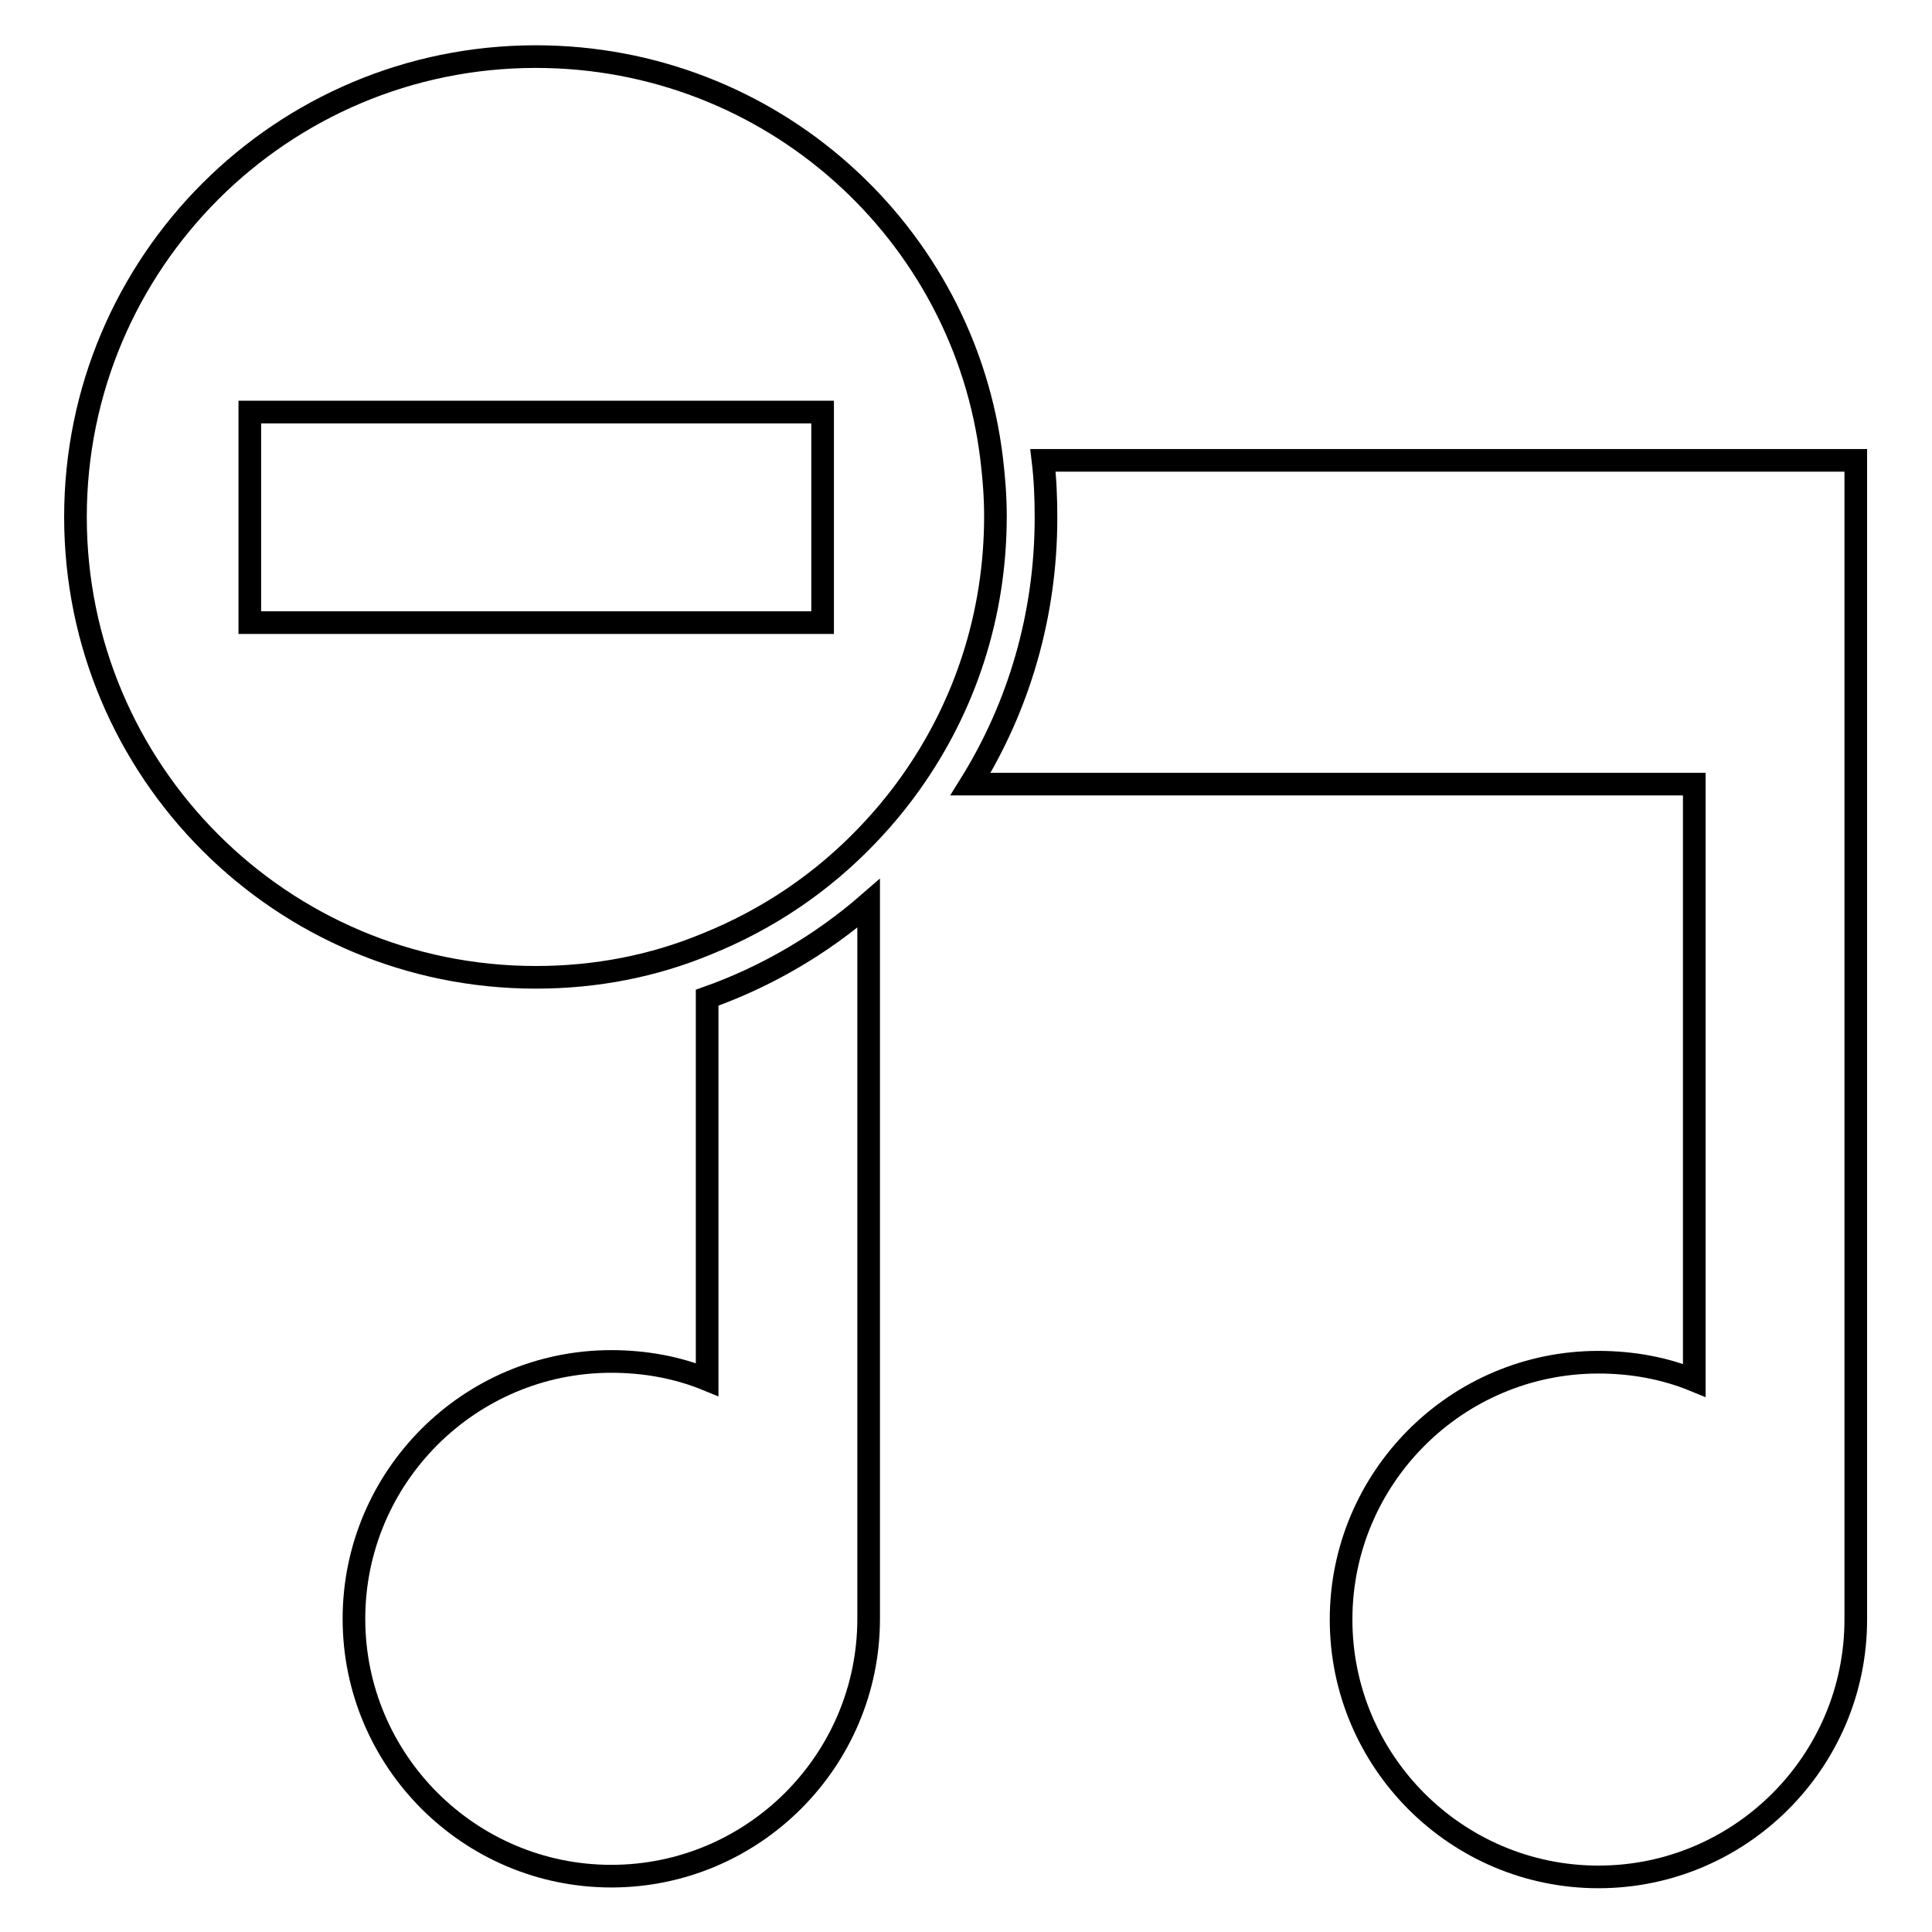
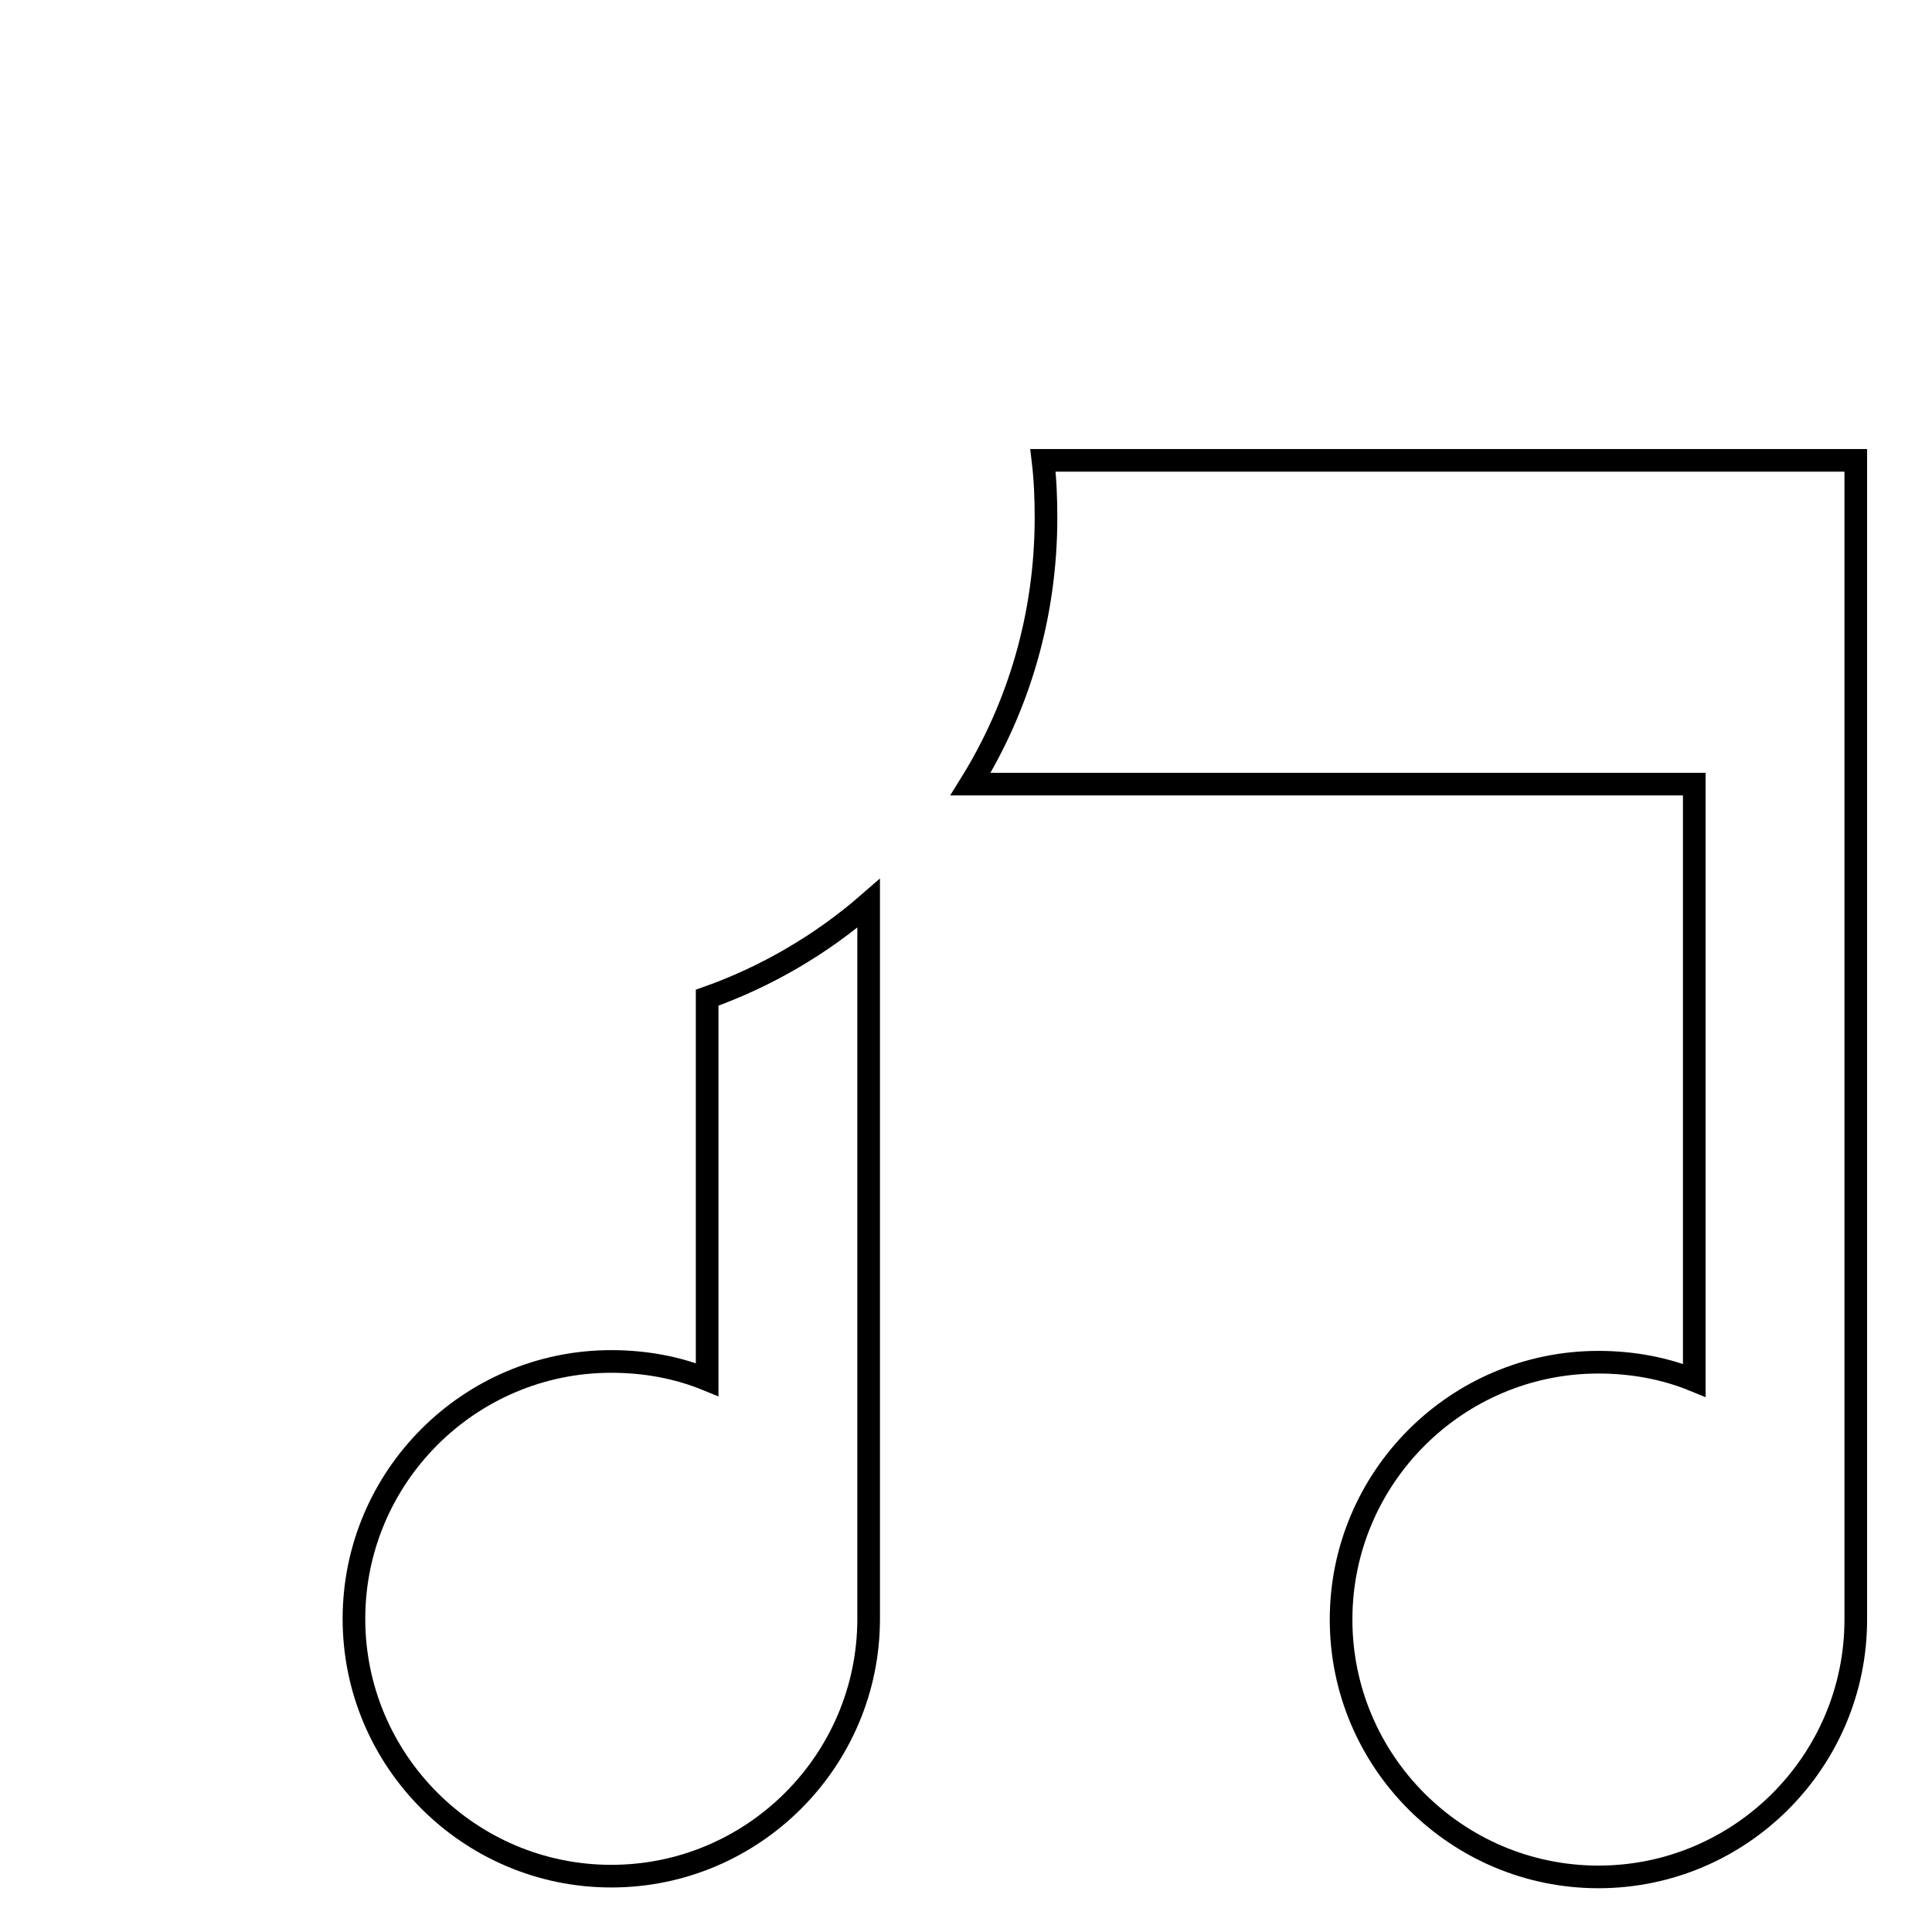
<svg xmlns="http://www.w3.org/2000/svg" version="1.1" x="0px" y="0px" viewBox="0 0 256 256" enable-background="new 0 0 256 256" xml:space="preserve">
  <g>
    <g>
      <g>
        <g>
          <path stroke-width="3" fill-opacity="0" stroke="#000000" d="M115.1,119.7c-6.2,5.4-13.5,9.7-21.4,12.5v50.6c-3.9-1.6-8.2-2.4-12.7-2.4c-18.8,0-34.1,15.3-34.1,34.1c0,18.8,15.3,34.1,34.1,34.1c18.8,0,34.1-15.3,34.1-34.1v0l0,0V119.7L115.1,119.7z" />
          <path stroke-width="3" fill-opacity="0" stroke="#000000" d="M138.2,61c0.3,2.5,0.4,5,0.4,7.6c0,12.9-3.6,25-10,35.3h95.9v79c-3.9-1.6-8.2-2.4-12.7-2.4c-18.8,0-34.1,15.3-34.1,34.1c0,18.8,15.3,34.1,34.1,34.1c18.8,0,34.1-15.3,34.1-34.1v0l0,0V103.8V61h-21.4H138.2L138.2,61z" />
-           <path stroke-width="3" fill-opacity="0" stroke="#000000" d="M71,129.5c8,0,15.6-1.5,22.6-4.4c8.2-3.3,15.4-8.2,21.4-14.5c2.1-2.2,4-4.5,5.7-6.9c7.1-10,11.2-22.1,11.2-35.3c0-2.6-0.2-5.1-0.5-7.6C127.8,30.8,102.2,7.5,71,7.5c-33.7,0-61,27.3-61,61C10,102.2,37.3,129.5,71,129.5z M33.1,54.6H109V61v21.5H93.7H33.1V54.6z" />
        </g>
      </g>
      <g />
      <g />
      <g />
      <g />
      <g />
      <g />
      <g />
      <g />
      <g />
      <g />
      <g />
      <g />
      <g />
      <g />
      <g />
    </g>
  </g>
</svg>